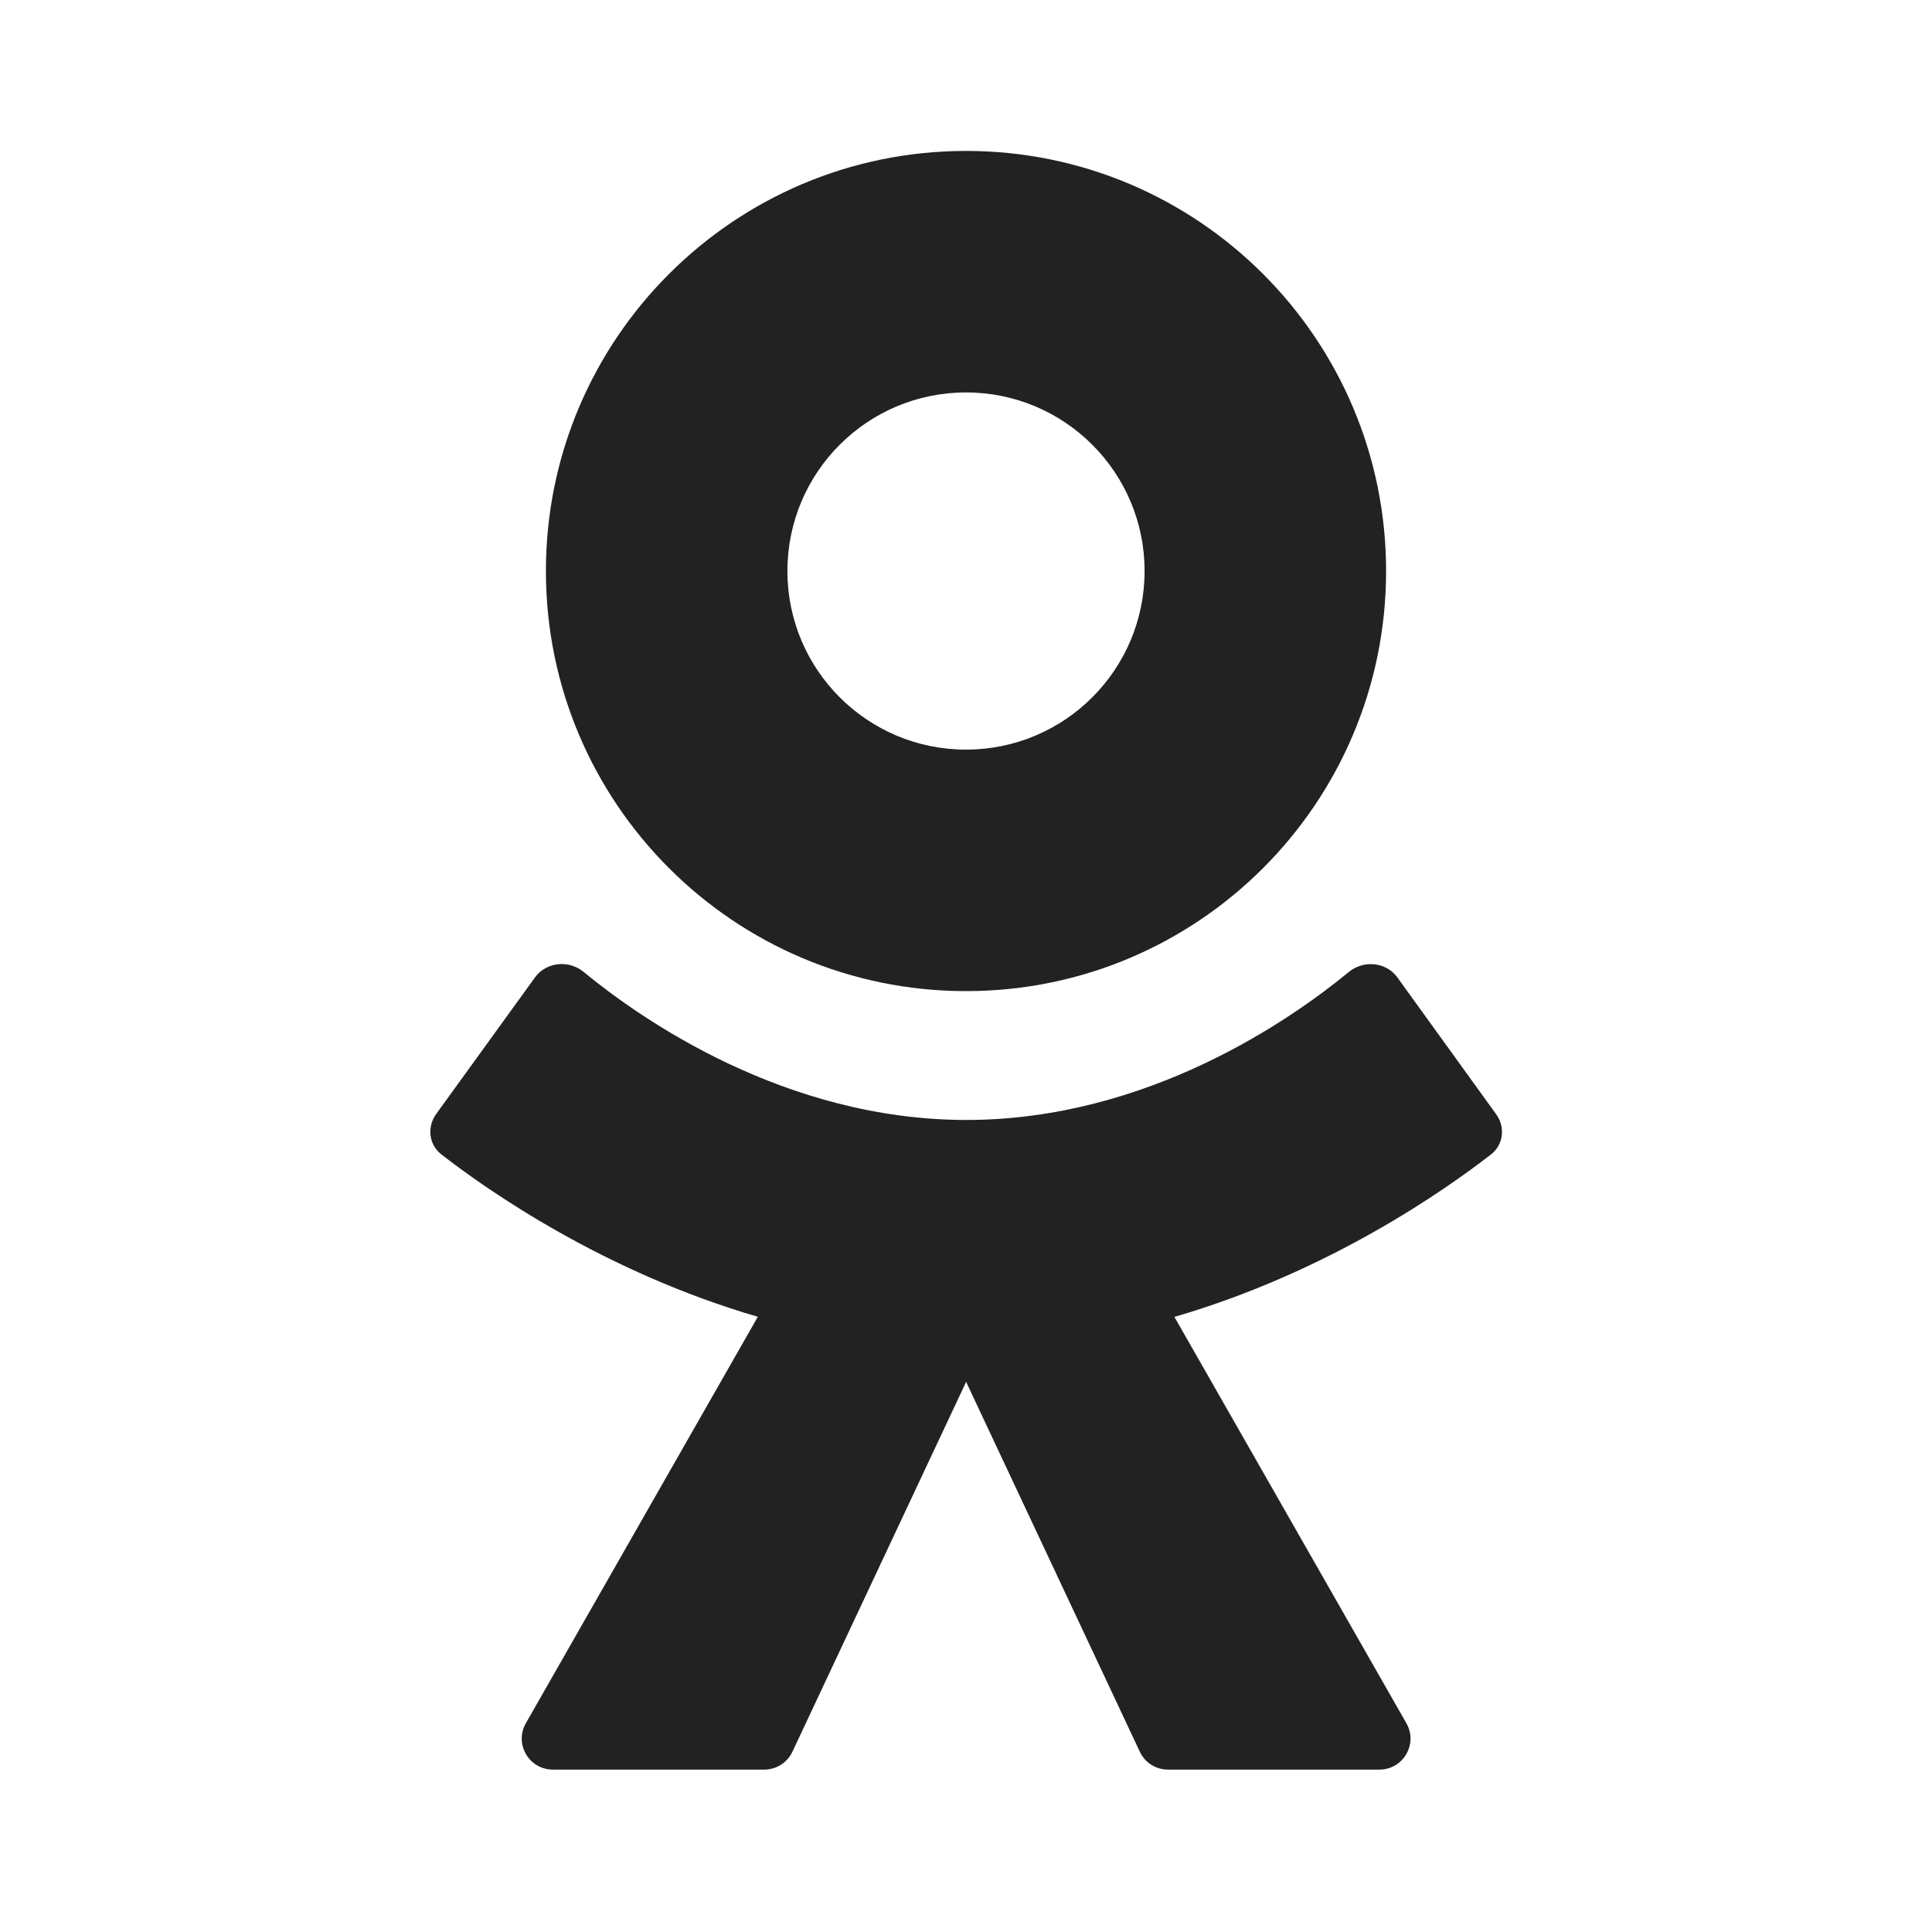
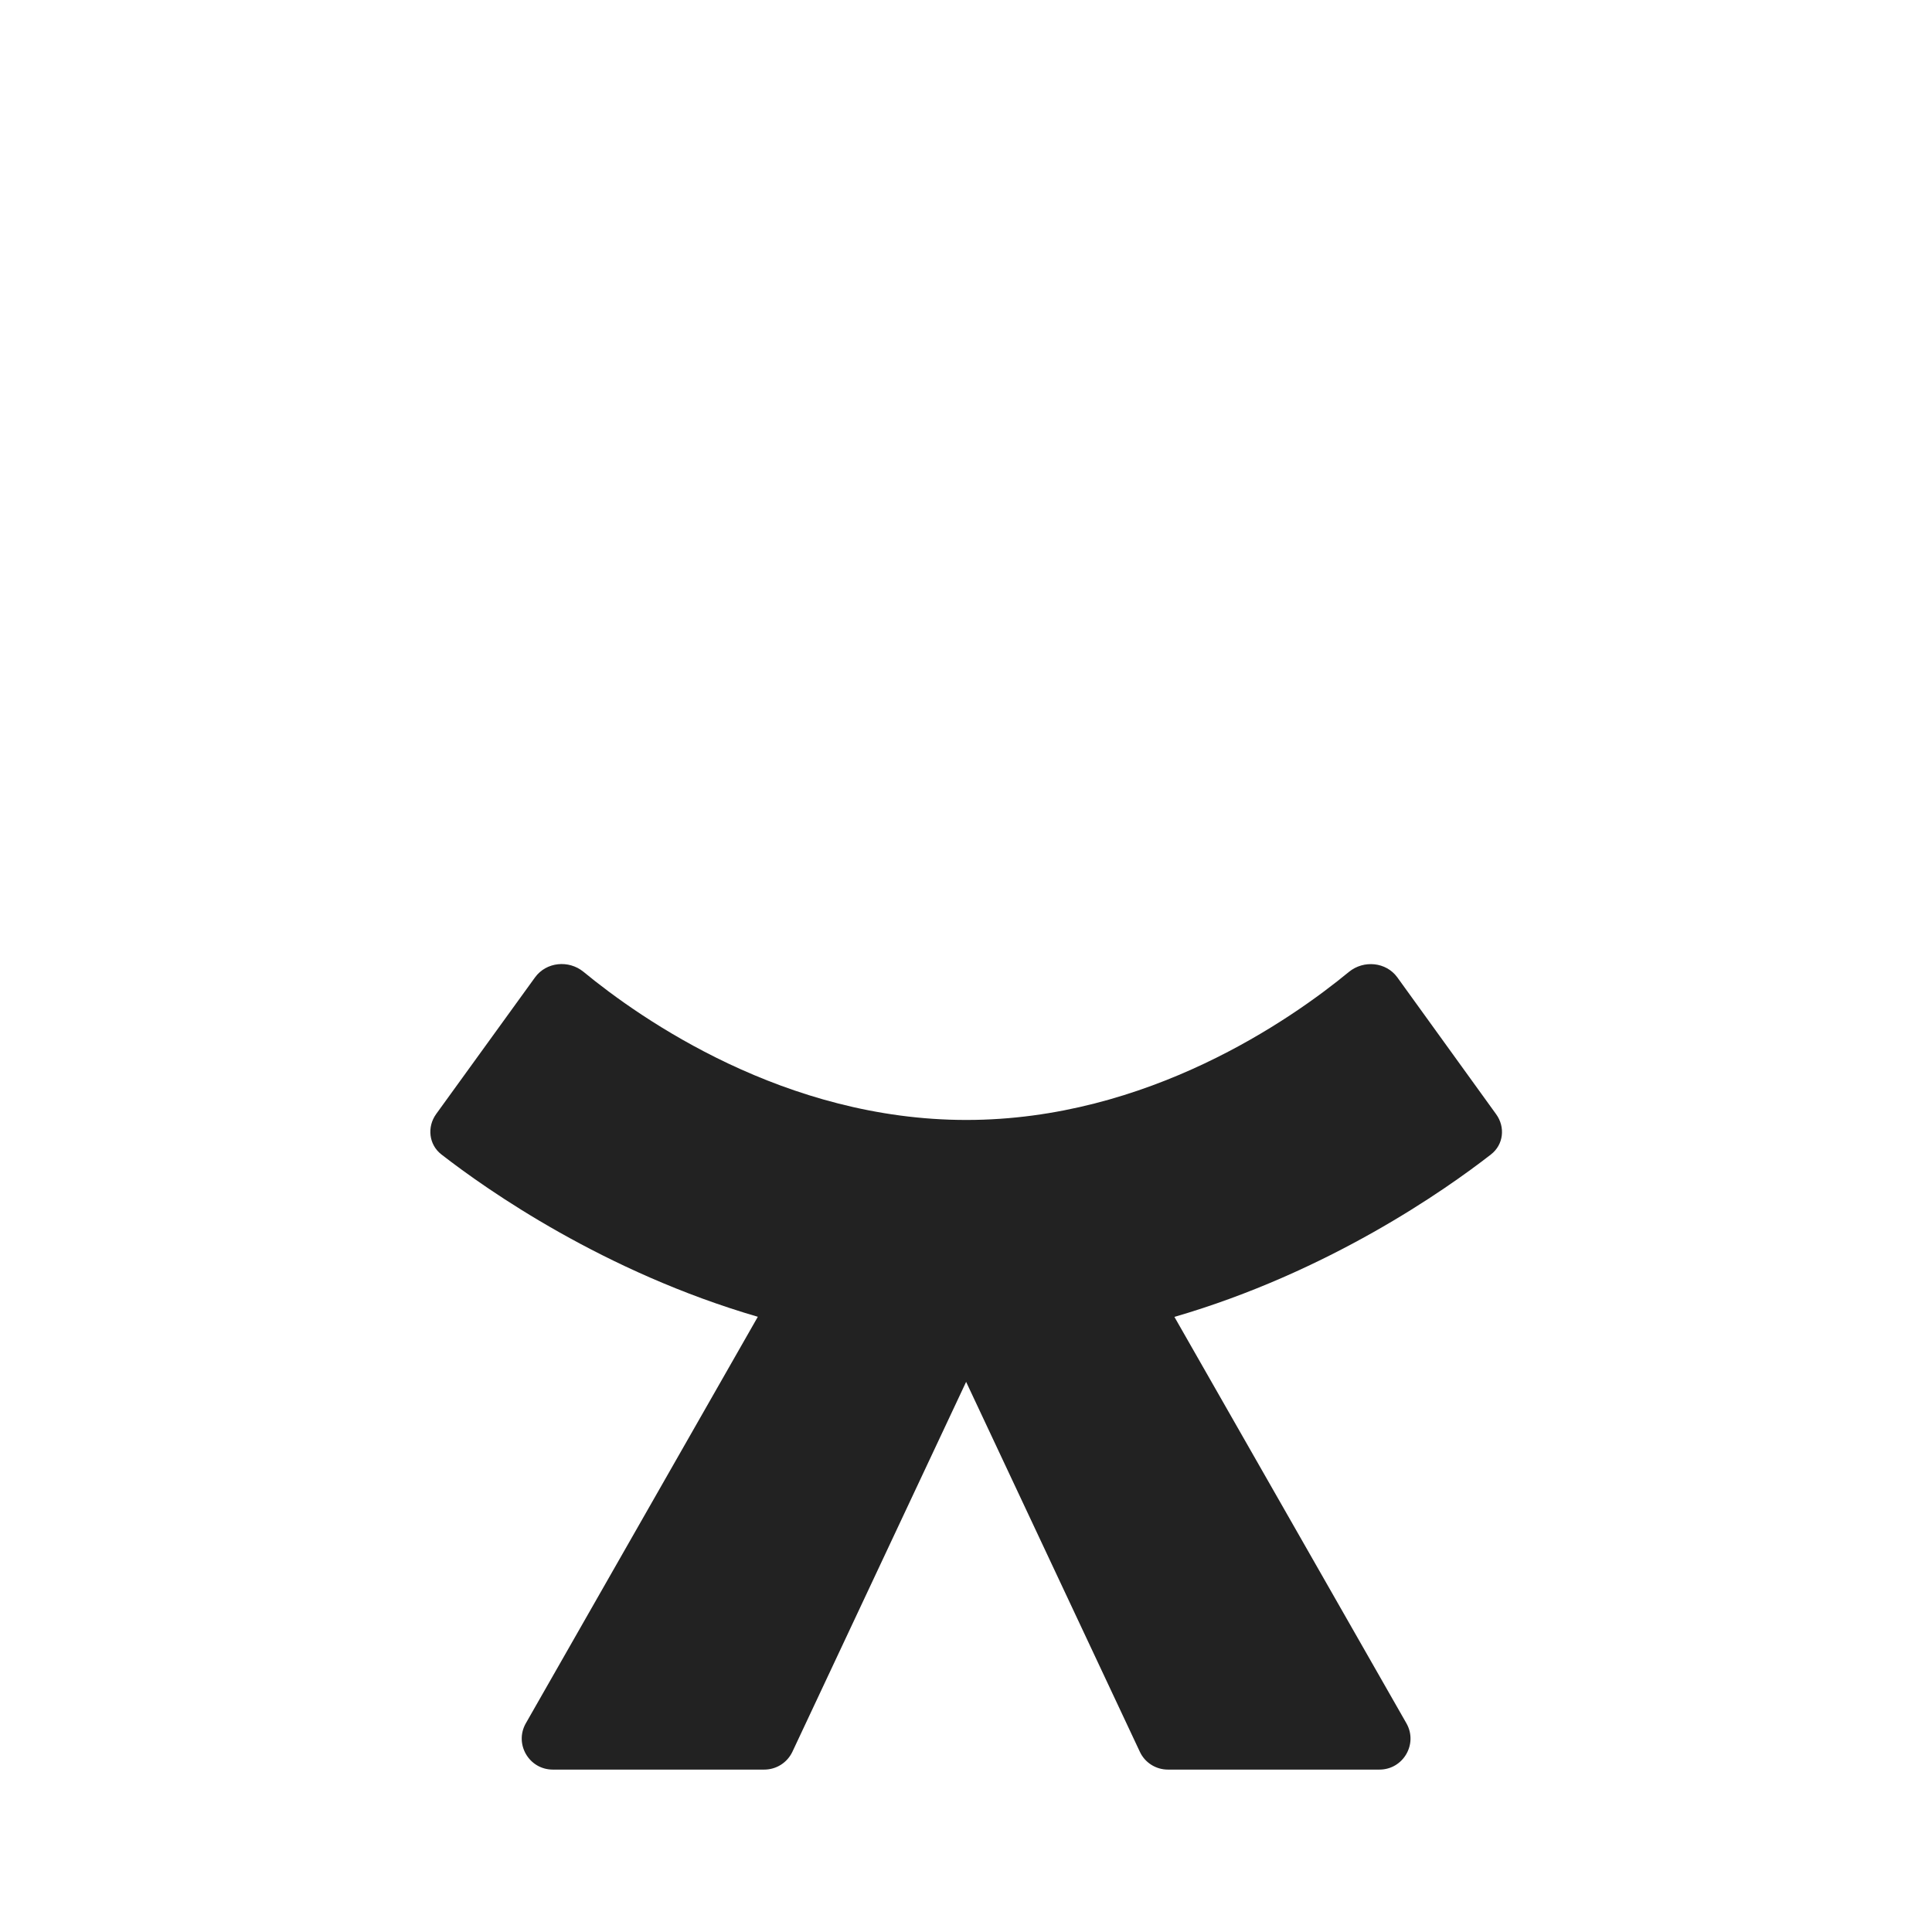
<svg xmlns="http://www.w3.org/2000/svg" width="16" height="16" viewBox="0 0 16 16" fill="none">
-   <path fill-rule="evenodd" clip-rule="evenodd" d="M8 1.25C6.079 1.25 4.521 2.808 4.521 4.729C4.521 6.651 6.079 8.208 8 8.208C9.922 8.208 11.479 6.651 11.479 4.729C11.479 2.808 9.922 1.25 8 1.25ZM6.521 4.729C6.521 3.912 7.183 3.25 8 3.25C8.817 3.25 9.479 3.912 9.479 4.729C9.479 5.546 8.817 6.208 8 6.208C7.183 6.208 6.521 5.546 6.521 4.729Z" fill="#222222" />
  <path d="M12.39 9.227C12.468 9.334 12.452 9.48 12.347 9.561C11.965 9.858 11.001 10.535 9.726 10.906L11.647 14.271C11.745 14.442 11.621 14.655 11.424 14.655H9.672C9.573 14.655 9.482 14.598 9.44 14.508L8.001 11.444L6.562 14.508C6.519 14.598 6.429 14.655 6.329 14.655H4.578C4.381 14.655 4.257 14.442 4.355 14.271L6.276 10.905C5.003 10.534 4.038 9.858 3.656 9.561C3.551 9.48 3.535 9.333 3.612 9.226L4.431 8.094C4.524 7.966 4.71 7.948 4.832 8.048C5.308 8.44 6.501 9.275 8.003 9.275C9.505 9.275 10.695 8.441 11.171 8.049C11.293 7.949 11.479 7.966 11.572 8.094L12.39 9.227Z" fill="#222222" />
</svg>